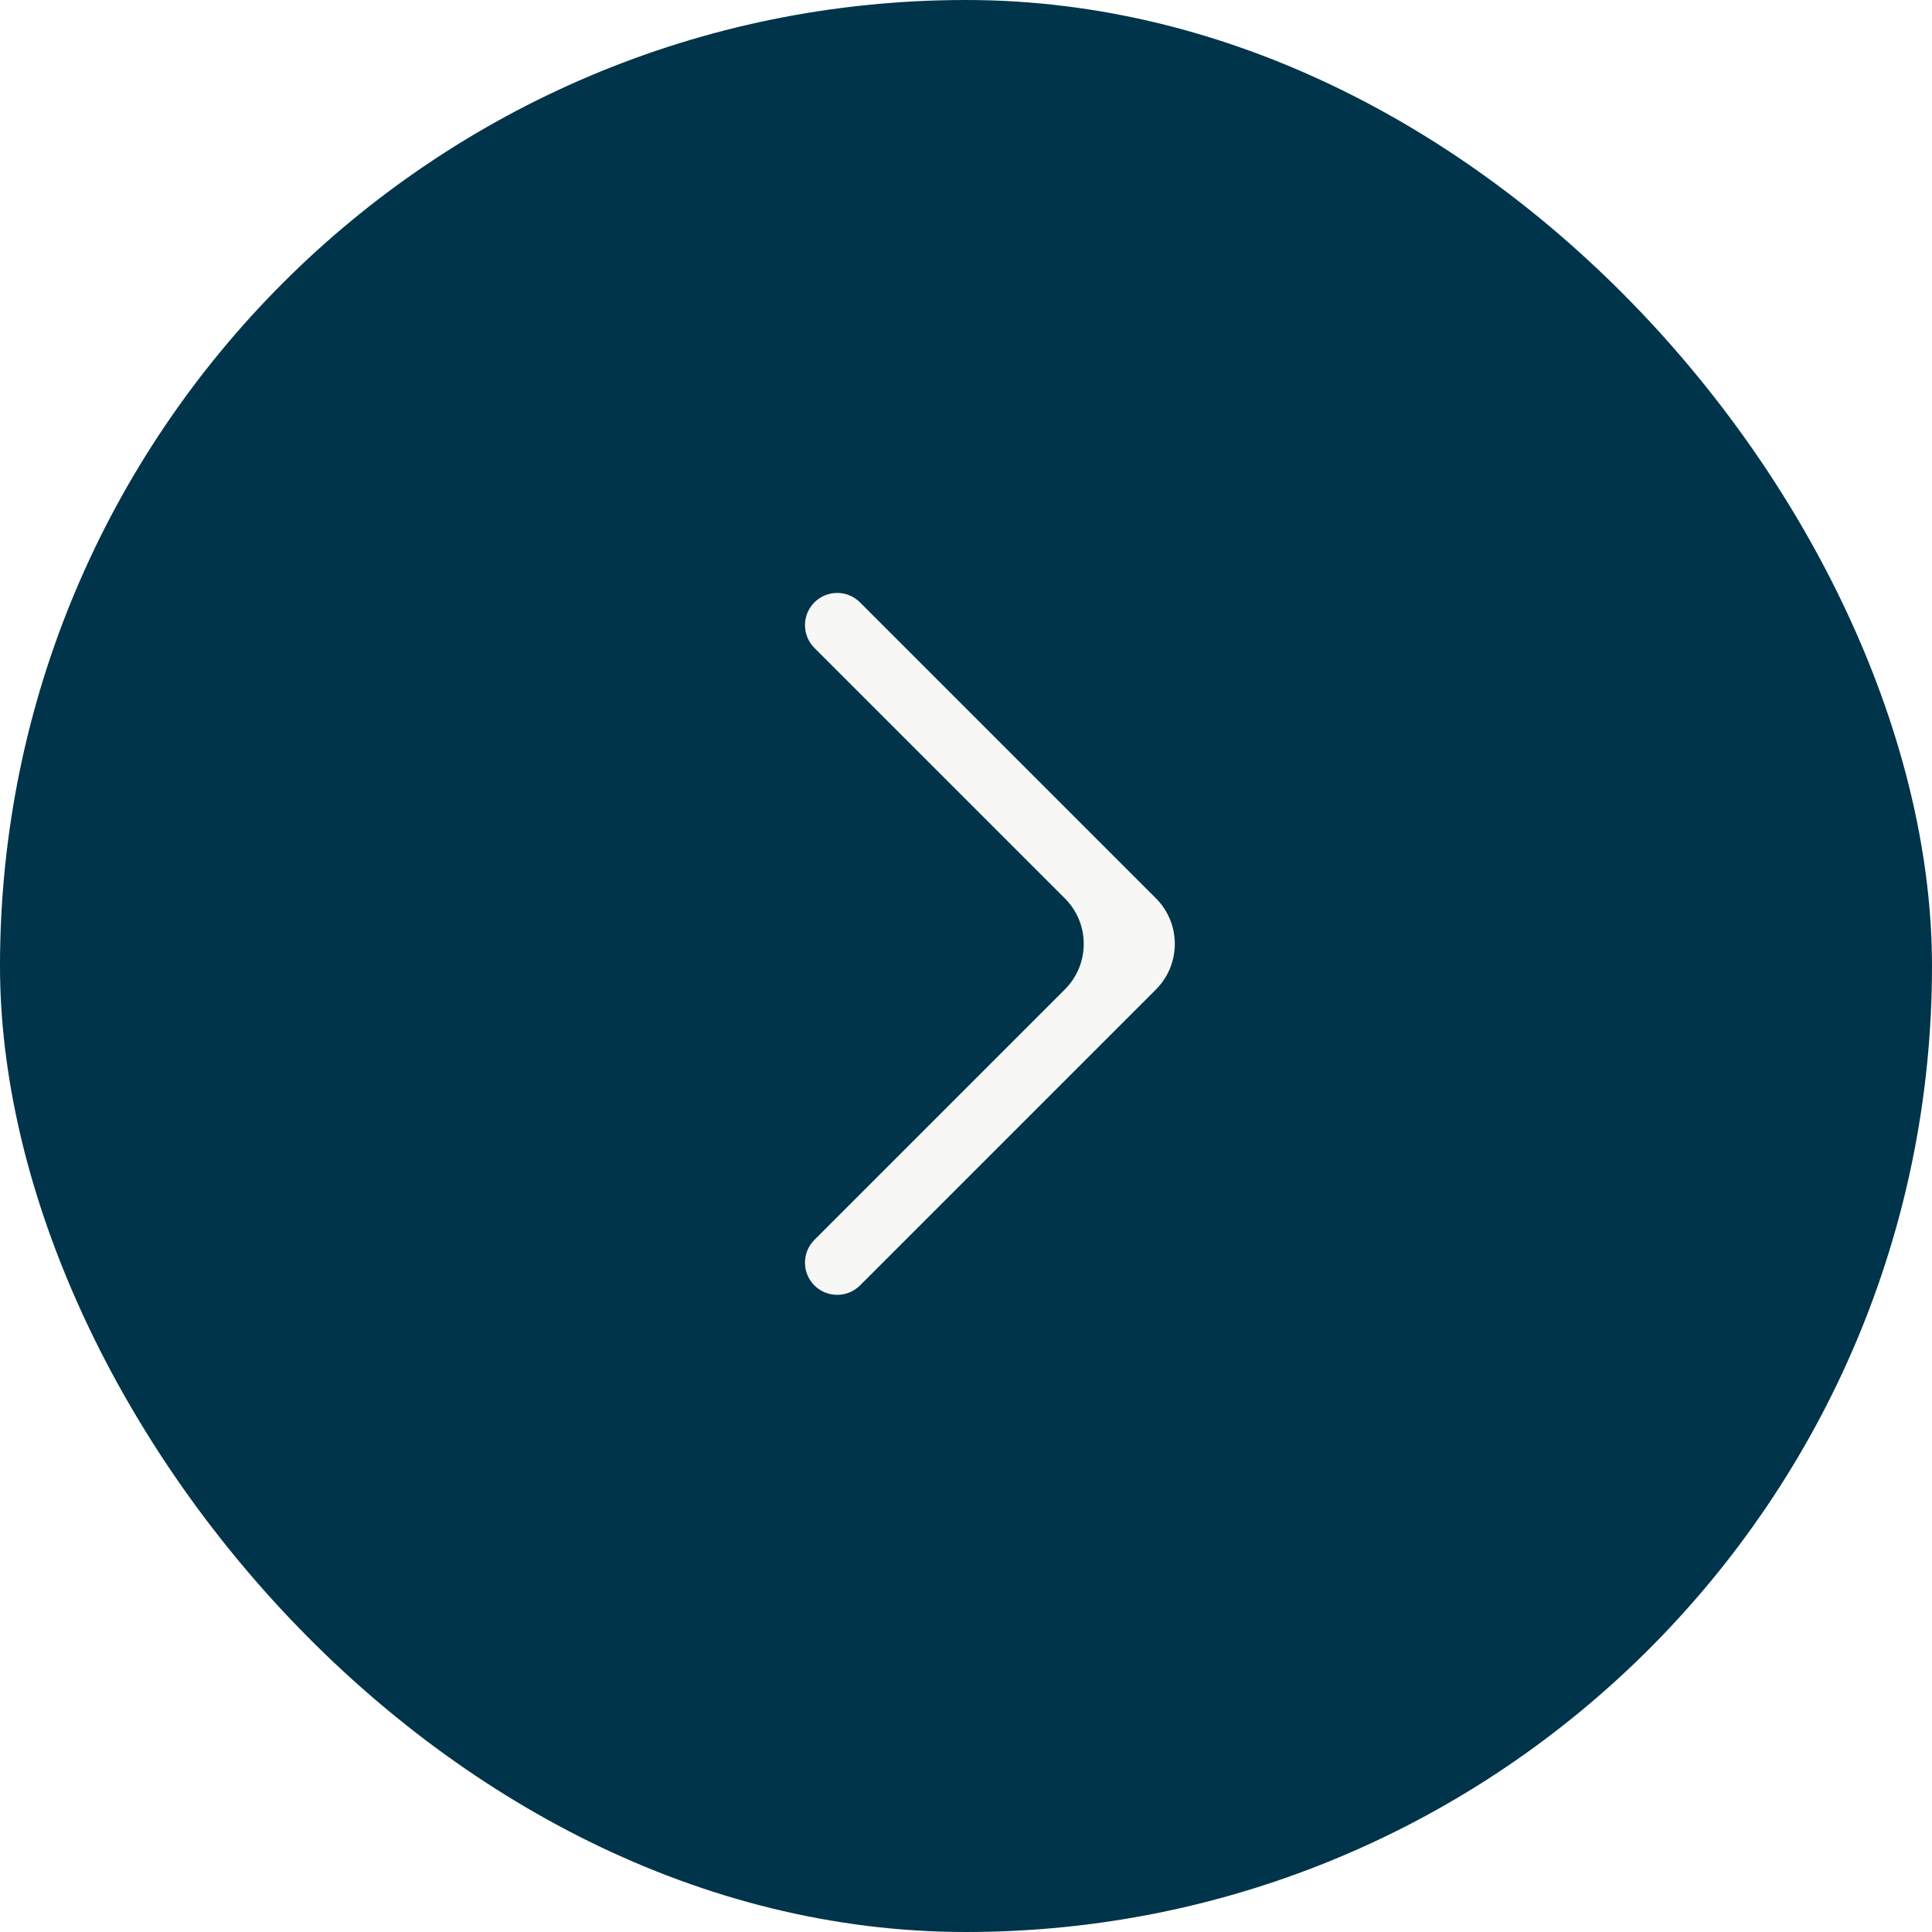
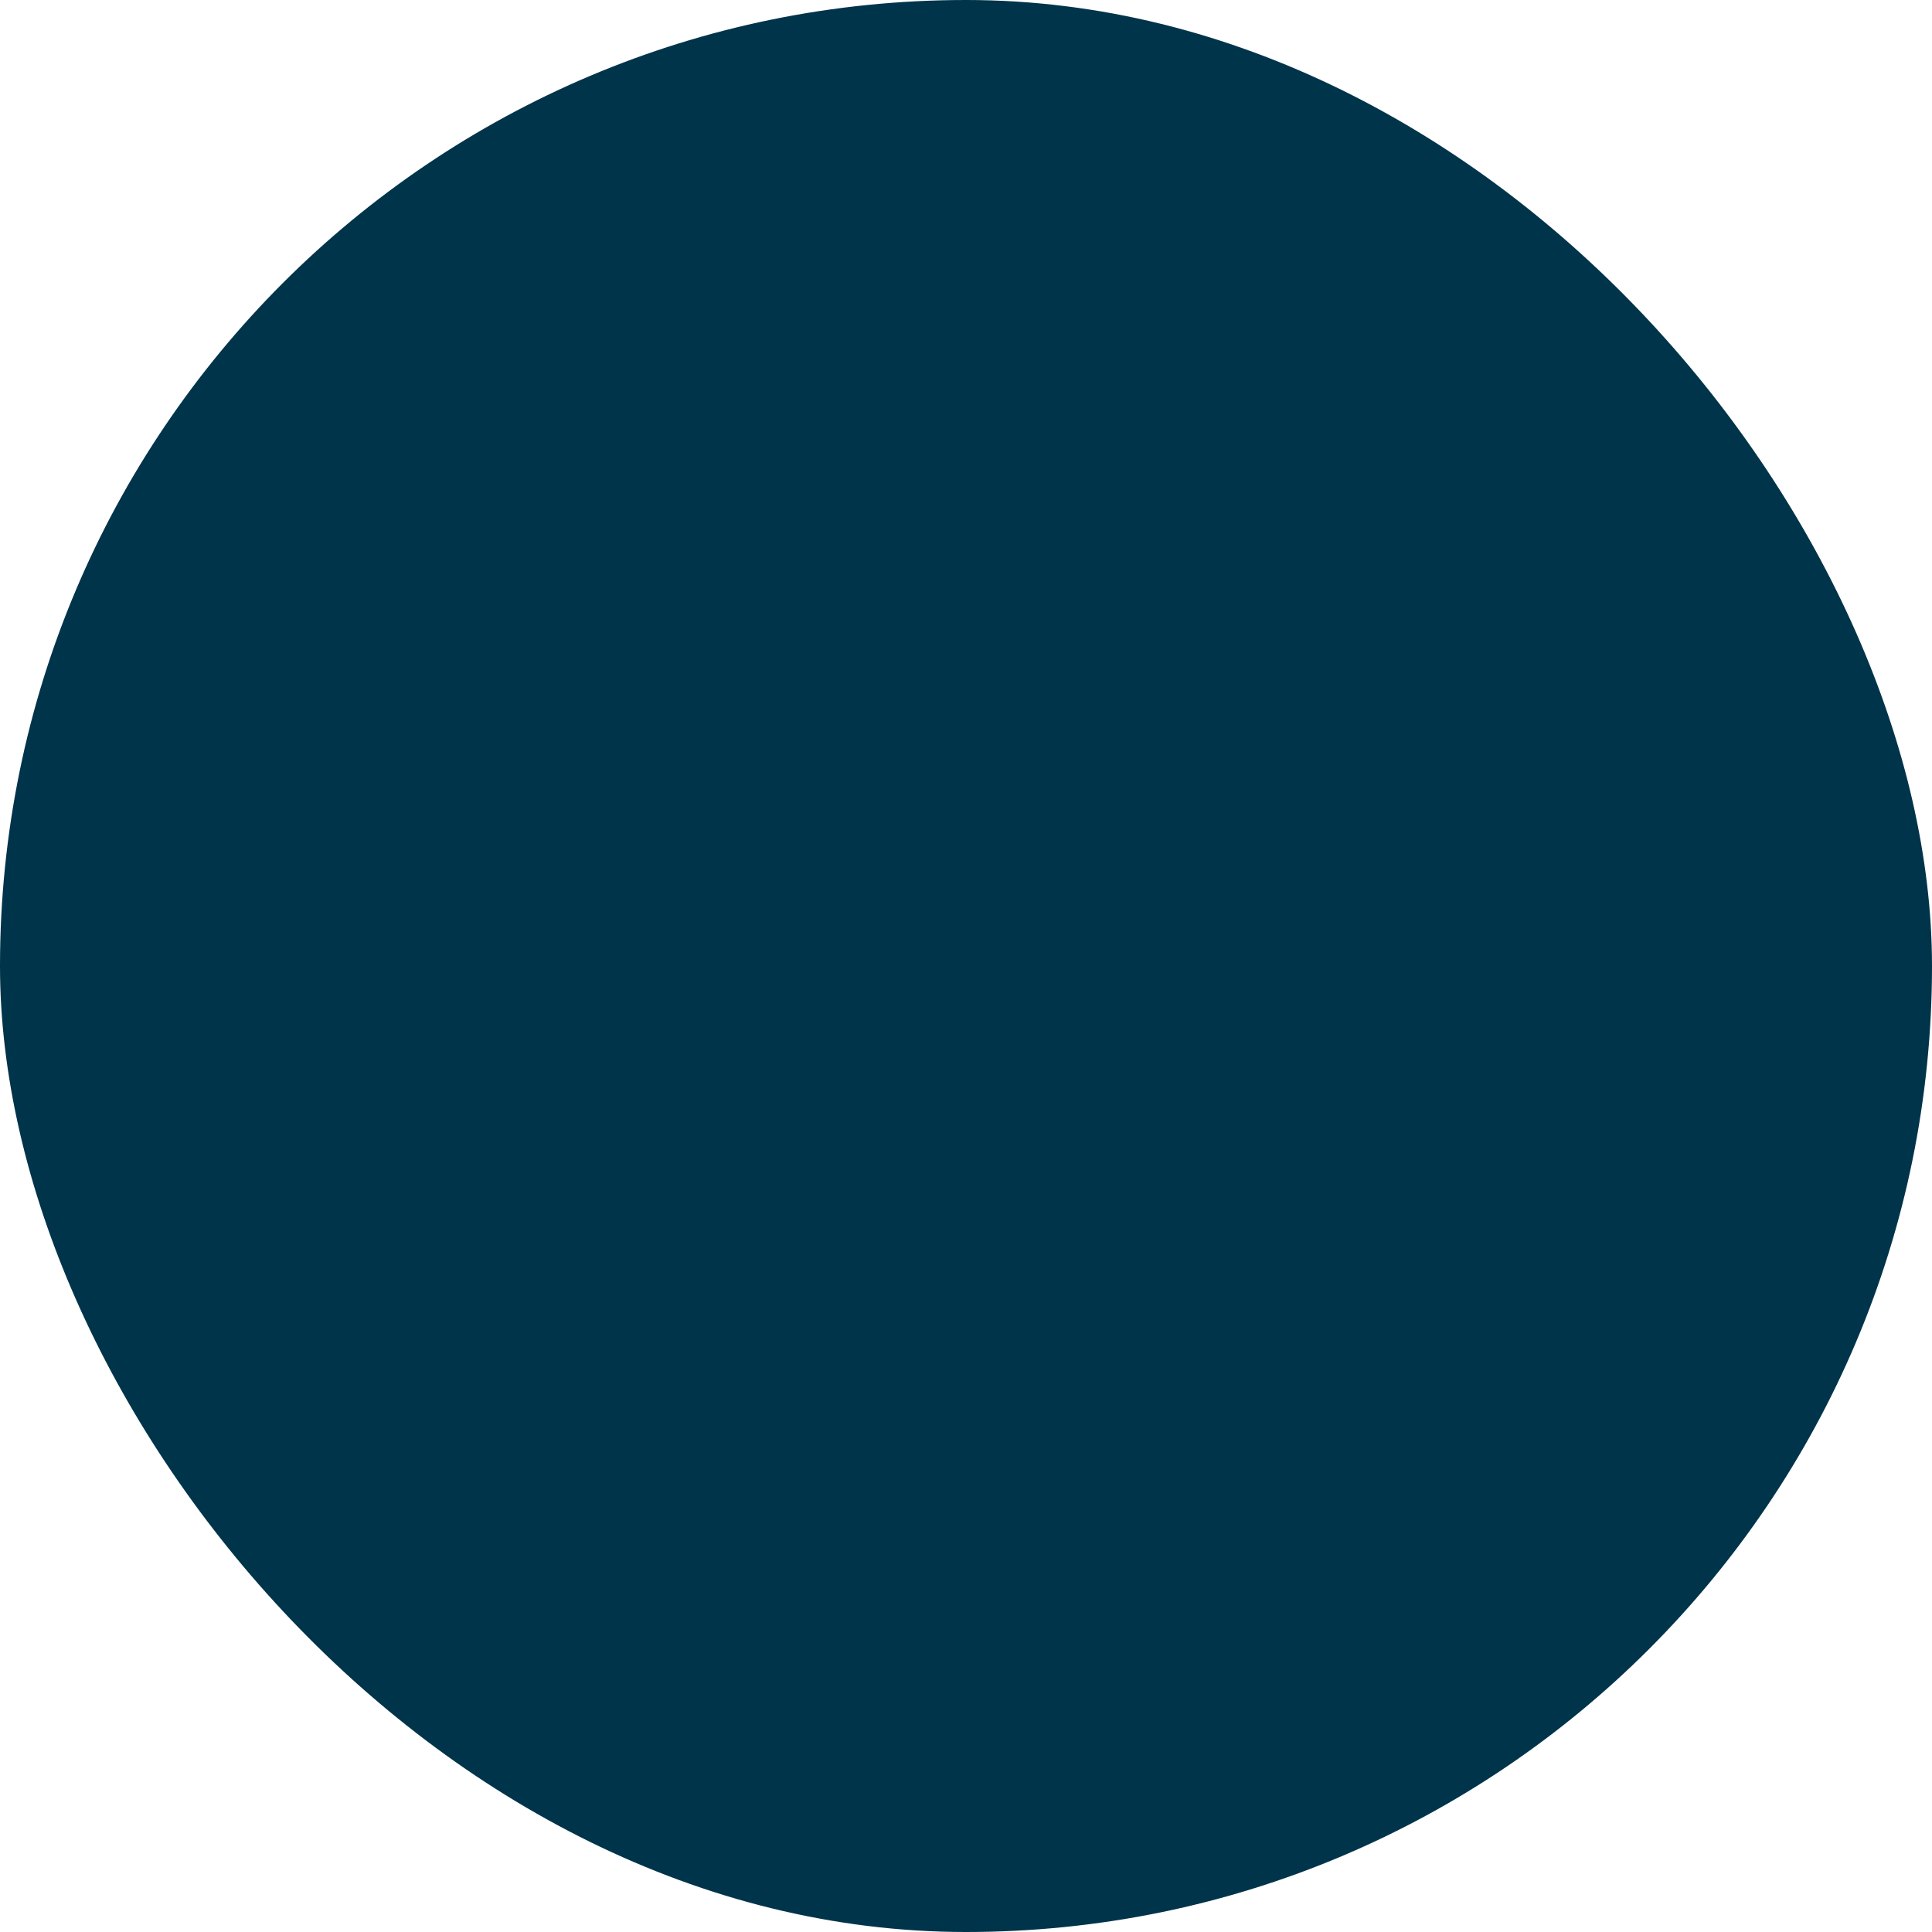
<svg xmlns="http://www.w3.org/2000/svg" width="30" height="30" viewBox="0 0 30 30" fill="none">
  <g filter="url(#filter0_b_156_561)">
    <rect width="30" height="30" rx="15" fill="#00344A" />
-     <path d="M12.646 19.253C12.451 19.448 12.451 19.765 12.646 19.96C12.842 20.155 13.158 20.155 13.354 19.96L17.95 15.364C18.34 14.973 18.34 14.34 17.95 13.95L13.354 9.354C13.158 9.158 12.842 9.158 12.646 9.354C12.451 9.549 12.451 9.865 12.646 10.061L16.535 13.95C16.926 14.34 16.926 14.973 16.535 15.364L12.646 19.253Z" fill="#F7F7F5" />
  </g>
  <defs>
    <filter id="filter0_b_156_561" x="-100" y="-100" width="230" height="230" filterUnits="userSpaceOnUse" color-interpolation-filters="sRGB">
      <feFlood flood-opacity="0" result="BackgroundImageFix" />
      <feGaussianBlur in="BackgroundImageFix" stdDeviation="50" />
      <feComposite in2="SourceAlpha" operator="in" result="effect1_backgroundBlur_156_561" />
      <feBlend mode="normal" in="SourceGraphic" in2="effect1_backgroundBlur_156_561" result="shape" />
    </filter>
  </defs>
</svg>